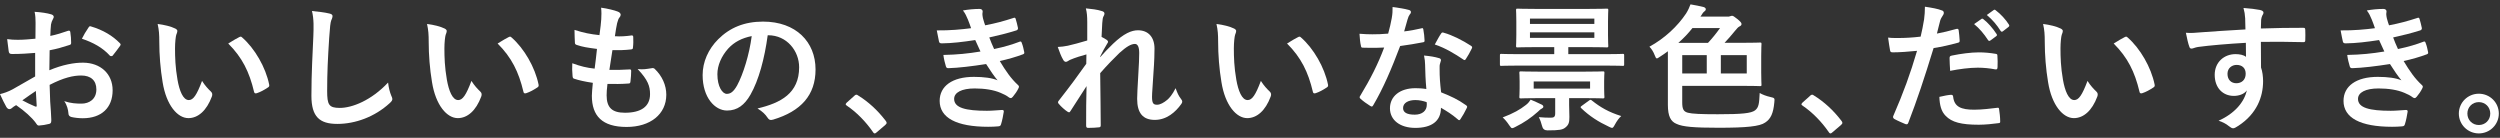
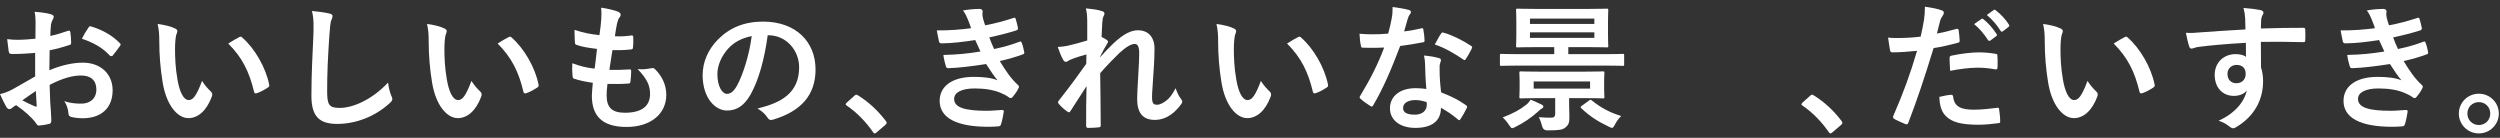
<svg xmlns="http://www.w3.org/2000/svg" id="Layer_2" data-name="Layer 2" viewBox="0 0 254 14">
  <rect x="0" y="0" width="254" height="14" fill="#333333" stroke="none" />
  <g id="_レイヤー_1" data-name="レイヤー 1">
    <g>
      <g>
        <path d="M3.572,5.375c-.7.056-1.415.112-2.354.112-.238,0-.308-.084-.336-.294-.042-.266-.099-.728-.154-1.219.364.056.729.07,1.093.07.588,0,1.19-.056,1.779-.112,0-.462.014-.995.014-1.597,0-.364-.014-.771-.098-1.135.699.042,1.288.14,1.666.252.168.042.28.14.28.266,0,.056-.028.126-.084.224-.098.182-.168.364-.196.546-.041.364-.056.714-.07,1.163.617-.126,1.191-.308,1.793-.518.127-.042.225-.014.238.126.057.35.084.728.084,1.093,0,.14-.041.182-.182.224-.924.294-1.162.364-2.003.532-.015.672-.015,1.359-.028,2.031,1.316-.56,2.55-.784,3.446-.77,1.737.014,2.983,1.121,2.983,2.802,0,1.793-1.148,2.844-3.039,2.844-.406,0-.855-.056-1.149-.126-.224-.056-.308-.196-.308-.42-.028-.308-.127-.784-.42-1.191.672.224,1.232.252,1.75.252.785,0,1.514-.448,1.514-1.443,0-.911-.561-1.415-1.541-1.415-.799,0-1.766.21-3.208.952.015.588.028,1.065.056,1.681.043.616.112,1.499.112,1.821,0,.196.028.406-.21.462-.309.084-.756.154-1.037.168-.154.014-.209-.098-.336-.28-.378-.518-1.106-1.191-1.988-1.793-.154.084-.322.196-.449.308-.07.07-.168.098-.238.098-.111,0-.224-.084-.308-.224-.154-.252-.435-.84-.645-1.303.364-.084.827-.238,1.289-.49.603-.336,1.261-.714,2.283-1.303v-2.395ZM2.27,10.194c.392.21.868.448,1.316.63.112.028.154.014.14-.112-.027-.364-.056-1.009-.084-1.471-.392.266-.868.588-1.372.952ZM8.965,2.84c.099-.154.14-.196.238-.168,1.288.378,2.241.967,2.97,1.709.057.056.084.098.084.14s-.027.084-.057.14c-.182.28-.546.714-.756.995-.042.056-.238.07-.28,0-.742-.826-1.723-1.345-2.843-1.723.182-.378.406-.742.644-1.093Z" style="fill: #fff;" />
        <path d="M17.796,2.896c.126.056.225.154.225.252,0,.084-.043.224-.113.392-.056.168-.125.771-.125,1.373,0,.896.027,1.905.252,3.194.195,1.107.561,2.059,1.148,2.059.448,0,.799-.49,1.345-1.947.308.49.616.812.896,1.079.168.154.168.322.099.518-.533,1.429-1.401,2.185-2.382,2.185-1.093,0-2.241-1.289-2.62-3.656-.224-1.331-.336-2.788-.336-4.076,0-.77-.027-1.19-.168-1.835.672.084,1.359.252,1.779.462ZM24.296,3.778c.056-.028.111-.056.153-.056.056,0,.099.028.154.084,1.274,1.107,2.396,3.04,2.745,4.791.043.182-.041.238-.154.308-.363.238-.714.434-1.092.56-.168.056-.267.014-.295-.154-.476-2.003-1.189-3.46-2.619-4.889.533-.336.883-.532,1.107-.645Z" style="fill: #fff;" />
        <path d="M33.449,1.369c.237.056.336.126.336.266,0,.154-.084.322-.14.462-.07.196-.127.63-.196,1.709-.14,2.157-.21,3.586-.21,5.421,0,1.415.168,1.737,1.288,1.737,1.247,0,3.194-.756,4.903-2.577.056.532.182.994.322,1.331.069.154.111.252.111.336,0,.126-.056.238-.279.434-1.514,1.387-3.488,2.101-5.31,2.101-1.793,0-2.634-.714-2.634-2.857,0-2.353.127-4.37.196-6.051.028-.826.07-1.723-.14-2.563.645.07,1.316.14,1.751.252Z" style="fill: #fff;" />
        <path d="M45.166,2.896c.126.056.224.154.224.252,0,.084-.041.224-.111.392-.057.168-.127.771-.127,1.373,0,.896.028,1.905.252,3.194.197,1.107.561,2.059,1.149,2.059.448,0,.798-.49,1.345-1.947.309.49.616.812.896,1.079.168.154.168.322.098.518-.532,1.429-1.4,2.185-2.381,2.185-1.093,0-2.241-1.289-2.619-3.656-.225-1.331-.336-2.788-.336-4.076,0-.77-.029-1.19-.169-1.835.673.084,1.358.252,1.779.462ZM51.665,3.778c.057-.028.112-.056.154-.056.057,0,.098.028.154.084,1.274,1.107,2.395,3.04,2.746,4.791.041.182-.043.238-.154.308-.365.238-.715.434-1.094.56-.168.056-.266.014-.293-.154-.477-2.003-1.191-3.46-2.62-4.889.532-.336.883-.532,1.106-.645Z" style="fill: #fff;" />
        <path d="M61.632,9.661c0,1.289.561,1.793,1.863,1.793,1.639,0,2.549-.63,2.549-1.891,0-.784-.196-1.429-1.261-2.549.56.07.868,0,1.429-.084.098-.028.21-.014.294.056.771.729,1.19,1.681,1.19,2.634,0,1.989-1.625,3.278-4.033,3.278-2.48,0-3.53-1.121-3.53-3.166,0-.294.042-.687.098-1.317-.841-.126-1.4-.252-1.905-.42-.098-.028-.14-.098-.154-.266-.041-.434-.055-.868-.027-1.303.84.308,1.471.462,2.27.546.07-.518.182-1.429.238-2.003-.98-.126-1.485-.21-2.018-.392-.168-.042-.225-.112-.225-.238-.014-.336-.041-.798-.041-1.302.952.308,1.625.434,2.535.532.111-.812.154-1.191.182-1.611.028-.392.028-.799-.014-1.177.645.084,1.373.266,1.681.392.196.07.308.196.308.322,0,.098-.041.182-.111.266-.098.098-.168.28-.252.603-.07.322-.154.798-.225,1.317.561.042,1.135,0,1.723-.084.099,0,.141.07.141.168.014.336.014.728-.028,1.051,0,.154-.056.196-.224.21-.617.07-1.247.084-1.863.07-.084.49-.225,1.443-.309,2.003.742.014,1.317,0,1.989-.042.183-.028.225.028.225.154,0,.252-.028.757-.07,1.051-.015.168-.056.224-.196.224-.7.056-1.429.056-2.143.042-.07.546-.084.883-.084,1.135Z" style="fill: #fff;" />
        <path d="M77.999,3.582c-.322,2.381-.91,4.566-1.751,6.037-.603,1.051-1.331,1.611-2.382,1.611-1.232,0-2.479-1.317-2.479-3.6,0-1.345.574-2.633,1.582-3.642,1.178-1.177,2.662-1.793,4.553-1.793,3.361,0,5.337,2.073,5.337,4.861,0,2.605-1.471,4.244-4.313,5.099-.295.084-.421.028-.604-.252-.154-.238-.447-.56-.98-.883,2.367-.56,4.23-1.541,4.23-4.188,0-1.667-1.26-3.25-3.138-3.25h-.056ZM73.979,4.941c-.673.757-1.093,1.695-1.093,2.592,0,1.289.519,2.003.953,2.003.363,0,.672-.182,1.051-.854.615-1.135,1.246-3.152,1.484-5.015-.98.196-1.766.588-2.396,1.275Z" style="fill: #fff;" />
        <path d="M86.802,9.732c.098-.098.168-.112.209-.112.043,0,.099.014.183.084,1.036.644,1.961,1.485,2.788,2.563.084.112.098.154.098.21,0,.07-.028.126-.141.224l-.854.729c-.099.084-.154.126-.197.126-.069,0-.125-.028-.195-.14-.742-1.079-1.695-2.031-2.647-2.675-.084-.056-.126-.098-.126-.14s.027-.084.098-.168l.785-.7Z" style="fill: #fff;" />
        <path d="M98.325,1.957c-.125-.308-.252-.588-.49-.896.561-.098,1.135-.154,1.695-.154.196,0,.309.112.309.252,0,.084-.028.182-.028.266,0,.126.028.266.056.42.098.364.141.49.225.728,1.092-.21,1.863-.42,2.857-.742.126-.056.195-.042.238.07.084.266.182.658.238.938.027.14-.07.224-.168.252-.939.294-1.793.504-2.746.714.126.35.309.784.49,1.177,1.135-.238,1.877-.476,2.549-.729.141-.07.211-.042.253.084.126.322.183.588.252.925.028.126.028.196-.112.252-.7.266-1.582.518-2.367.686.603,1.009,1.148,1.793,1.835,2.423.14.126.14.182.07.336-.154.322-.351.602-.574.868-.084.098-.14.14-.224.14-.057,0-.113-.028-.197-.084-.224-.182-.504-.308-.826-.448-.714-.308-1.639-.448-2.633-.448-1.316,0-2.088.406-2.088,1.064,0,.911,1.191,1.205,3.334,1.205.519,0,1.037-.056,1.541-.084.141,0,.182.07.168.182-.056.35-.154.896-.279,1.275-.043.14-.099.196-.295.21-.322.028-.658.042-1.008.042-3.223,0-4.932-.91-4.932-2.633,0-1.499,1.289-2.438,3.475-2.438,1.021,0,1.849.112,2.408.35-.321-.378-.783-1.051-1.162-1.653-1.442.224-2.815.392-3.838.42-.154,0-.21-.056-.252-.196-.084-.28-.211-.756-.252-1.148,1.4-.028,2.521-.14,3.768-.35-.141-.294-.35-.77-.532-1.163-1.288.196-2.325.322-3.403.336-.168,0-.252-.056-.281-.196-.041-.154-.14-.672-.224-1.121,1.373.014,2.493-.098,3.487-.224-.111-.322-.195-.56-.336-.91Z" style="fill: #fff;" />
        <path d="M110.463,2.209c0-.518-.028-.938-.14-1.359.588.056,1.176.126,1.596.266.225.056.295.14.295.28,0,.084-.042.168-.098.266-.07.126-.099.294-.127.686-.027.462-.041.756-.07,1.401.197.098.393.21.533.308.084.056.126.126.126.196,0,.042-.028.098-.07.154-.267.434-.505.869-.729,1.331v.07c.448-.504.757-.826,1.303-1.359,1.106-1.051,1.877-1.373,2.536-1.373,1.05,0,1.68.7,1.68,1.863,0,.406-.014,1.261-.111,2.55-.07,1.289-.141,1.919-.141,2.353,0,.7.168.798.519.798.308,0,.687-.21,1.036-.504.211-.182.49-.49.841-1.177.183.504.294.756.519,1.051.098.126.154.21.154.322,0,.07-.028.14-.098.238-.589.826-1.485,1.611-2.689,1.611s-1.793-.686-1.793-2.143c0-.378.041-1.163.111-2.353.07-1.233.098-1.695.098-2.297,0-.616-.154-.924-.434-.924-.406,0-.883.294-1.568.91-.575.56-1.233,1.219-1.962,2.059.015,1.765.056,3.782.056,5.309,0,.126-.056.196-.195.196-.182.028-.729.056-1.093.056-.14,0-.196-.07-.196-.238,0-1.275,0-2.746.042-4.006-.546.854-1.106,1.723-1.624,2.521-.057.098-.099.14-.154.14-.043,0-.099-.028-.168-.07-.225-.14-.673-.532-.869-.784-.057-.056-.084-.098-.084-.154,0-.084.057-.168.126-.238,1.163-1.485,1.892-2.479,2.745-3.684,0-.35,0-.616.015-.953-.477.126-1.163.336-1.681.56-.127.056-.267.196-.406.196-.112,0-.211-.084-.281-.224-.195-.322-.35-.742-.545-1.289.392-.014.63-.056,1.021-.126.477-.112,1.262-.308,1.976-.532v-1.905Z" style="fill: #fff;" />
        <path d="M125.372,2.896c.127.056.225.154.225.252,0,.084-.042.224-.112.392-.056.168-.126.771-.126,1.373,0,.896.027,1.905.252,3.194.196,1.107.561,2.059,1.148,2.059.449,0,.799-.49,1.346-1.947.308.49.615.812.896,1.079.168.154.168.322.098.518-.532,1.429-1.4,2.185-2.381,2.185-1.094,0-2.242-1.289-2.62-3.656-.224-1.331-.336-2.788-.336-4.076,0-.77-.028-1.19-.169-1.835.673.084,1.359.252,1.779.462ZM131.872,3.778c.056-.028.111-.056.154-.056.056,0,.098.028.154.084,1.273,1.107,2.395,3.04,2.745,4.791.042.182-.042.238-.154.308-.364.238-.714.434-1.093.56-.168.056-.266.014-.294-.154-.476-2.003-1.19-3.46-2.62-4.889.533-.336.883-.532,1.107-.645Z" style="fill: #fff;" />
        <path d="M144.401,2.882c.126-.042.182-.042.21.112.069.35.112.771.126,1.135,0,.126-.057.154-.168.168-.756.154-1.443.252-2.312.378-.896,2.367-1.723,4.3-2.731,6.009-.057.098-.098.14-.154.14-.041,0-.098-.028-.168-.07-.322-.196-.729-.49-.967-.714-.069-.056-.098-.098-.098-.154,0-.042.014-.098.07-.168,1.051-1.737,1.793-3.208,2.423-4.888-.532.028-.966.028-1.4.028-.308,0-.421,0-.771-.014-.141,0-.168-.042-.196-.224-.069-.266-.112-.729-.14-1.191.574.042.896.056,1.303.056.546,0,.967-.014,1.61-.07.169-.588.267-1.065.364-1.569.084-.49.084-.7.084-1.135.603.084,1.205.168,1.639.294.141.028.225.112.225.21,0,.112-.042.182-.126.266-.084.112-.14.238-.224.518-.099.336-.211.77-.337,1.191.546-.056,1.19-.182,1.737-.308ZM144.794,6.636c-.015-.378-.029-.602-.113-.995.688.07,1.051.126,1.527.266.126.028.196.098.196.224,0,.028-.028.126-.084.294-.056.168-.07.336-.056.574,0,.826.041,1.429.153,2.381,1.009.406,1.695.714,2.521,1.303.14.098.154.154.084.294-.21.434-.406.784-.644,1.135-.043.07-.084.098-.127.098-.042,0-.084-.028-.14-.084-.616-.532-1.135-.841-1.709-1.177,0,1.401-1.009,2.045-2.605,2.045-1.541,0-2.577-.784-2.577-1.989,0-1.219,1.008-2.045,2.592-2.045.266,0,.658.014,1.105.084-.084-.896-.111-1.751-.125-2.409ZM143.799,10.166c-.7,0-1.247.28-1.247.812,0,.448.393.672,1.191.672.756,0,1.219-.406,1.219-.994,0-.126,0-.196-.015-.28-.336-.112-.714-.21-1.148-.21ZM146.404,3.428c.084-.14.153-.154.294-.098.826.224,1.934.784,2.746,1.317.084.056.125.098.125.154,0,.042-.014.098-.056.168-.14.308-.392.742-.588,1.037-.042.07-.085.098-.126.098-.043,0-.07-.014-.127-.056-.826-.56-1.834-1.177-2.898-1.527.237-.42.447-.84.63-1.093Z" style="fill: #fff;" />
        <path d="M154.269,6.664c-1.233,0-1.653.028-1.737.028-.126,0-.14-.014-.14-.154v-.896c0-.154.014-.168.14-.168.084,0,.504.028,1.737.028h3.642v-.715h-1.779c-1.358,0-1.849.028-1.946.028-.141,0-.154-.014-.154-.154,0-.098.027-.392.027-1.121v-1.359c0-.742-.027-1.051-.027-1.135,0-.154.014-.168.154-.168.098,0,.588.028,1.946.028h5.155c1.373,0,1.863-.028,1.947-.028.153,0,.168.014.168.168,0,.084-.028.392-.028,1.135v1.359c0,.728.028,1.037.028,1.121,0,.14-.015.154-.168.154-.084,0-.574-.028-1.947-.028h-1.947v.715h3.811c1.232,0,1.639-.028,1.723-.028.125,0,.14.014.14.168v.896c0,.14-.015.154-.14.154-.084,0-.49-.028-1.723-.028h-8.881ZM156.636,10.628c.111.056.168.126.168.224,0,.084-.084.14-.183.196-.126.056-.252.196-.378.308-.672.602-1.4,1.107-2.283,1.541-.154.084-.252.126-.322.126-.098,0-.154-.098-.309-.308-.224-.336-.434-.588-.658-.784,1.107-.42,1.766-.799,2.354-1.261.21-.154.364-.35.49-.546.406.168.771.336,1.121.504ZM160.921,7.28c1.359,0,1.836-.028,1.92-.028.154,0,.168.014.168.154,0,.084-.028.294-.028.841v.742c0,.56.028.771.028.854,0,.14-.014.154-.168.154-.084,0-.561-.028-1.92-.028h-1.498v.687c0,.462.027.826.027,1.232,0,.532-.056.785-.406,1.065-.279.224-.56.294-1.82.294q-.448,0-.547-.434c-.084-.336-.195-.644-.336-.91.463.042.841.056,1.205.056.336,0,.462-.084.462-.448v-1.541h-1.555c-1.358,0-1.835.028-1.919.028-.154,0-.168-.014-.168-.154,0-.098.027-.294.027-.854v-.742c0-.546-.027-.756-.027-.841,0-.14.014-.154.168-.154.084,0,.561.028,1.919.028h4.468ZM155.444,2.433h6.542v-.546h-6.542v.546ZM161.986,3.288h-6.542v.56h6.542v-.56ZM161.552,8.275h-5.729v.728h5.729v-.728ZM161.454,10.208c.14-.098.182-.084.294.014.868.686,1.681,1.163,2.97,1.569-.225.196-.448.504-.645.868-.126.238-.196.336-.294.336-.07,0-.169-.056-.322-.126-1.051-.49-1.961-1.065-2.802-1.877-.111-.112-.084-.14.07-.252l.729-.532Z" style="fill: #fff;" />
-         <path d="M169.458,5.207c-.252.196-.533.378-.812.56-.154.098-.238.168-.309.168-.084,0-.14-.112-.224-.336-.126-.336-.322-.644-.532-.854,1.541-.84,2.857-2.073,3.726-3.376.21-.336.337-.63.448-.925.519.084.967.182,1.359.28.14.056.195.126.195.224,0,.084-.056.154-.154.224-.098.07-.182.182-.35.462l-.042.056h2.689c.183,0,.252,0,.336-.042.084-.028.126-.042.196-.042.098,0,.21.07.561.35.322.28.393.364.393.49s-.085.182-.225.252c-.112.056-.225.182-.435.434-.392.476-.7.841-1.064,1.219h1.653c1.373,0,1.863-.028,1.947-.028.14,0,.153.014.153.154,0,.084-.028.406-.028,1.205v1.681c0,.812.028,1.149.028,1.233,0,.14-.014.154-.153.154-.084,0-.574-.028-1.947-.028h-5.953v1.653c0,.686.111.953.574,1.079.42.112,1.303.154,3.039.154,2.479,0,3.376-.098,3.782-.392.406-.308.421-.756.476-1.765.267.154.701.322,1.094.406.447.098.434.126.392.546-.099,1.106-.364,1.681-.925,2.045-.546.392-1.877.532-4.748.532-2.479,0-3.643-.098-4.258-.392-.589-.238-.883-.77-.883-1.933v-5.449ZM173.534,4.353c.434-.462.84-.967,1.219-1.499h-2.802c-.421.532-.882,1.022-1.429,1.499h3.012ZM173.407,7.462v-1.863h-2.492v1.863h2.492ZM177.47,5.599h-2.633v1.863h2.633v-1.863Z" style="fill: #fff;" />
        <path d="M183.905,9.732c.099-.098.168-.112.211-.112.041,0,.098.014.182.084,1.037.644,1.961,1.485,2.787,2.563.084.112.099.154.099.21,0,.07-.028.126-.14.224l-.855.729c-.098.084-.154.126-.195.126-.07,0-.127-.028-.196-.14-.743-1.079-1.695-2.031-2.647-2.675-.084-.056-.127-.098-.127-.14s.029-.084.099-.168l.784-.7Z" style="fill: #fff;" />
        <path d="M198.776,2.938c.154-.042.211.028.225.14.042.308.084.714.098,1.009.015.182-.027.224-.209.266-.869.238-1.584.392-2.438.532-.953,3.11-1.668,5.253-2.564,7.578-.069.196-.153.182-.308.14-.14-.056-.826-.35-1.12-.518-.112-.07-.154-.182-.112-.28,1.064-2.451,1.737-4.3,2.423-6.64-.812.084-1.793.154-2.451.154-.21,0-.266-.042-.294-.224-.056-.294-.126-.771-.196-1.275.295.042.463.042,1.037.042.7,0,1.457-.042,2.27-.14.14-.56.252-1.177.35-1.751.057-.42.084-.841.084-1.289.742.112,1.316.21,1.766.392.111.042.153.14.153.224,0,.056,0,.126-.069.224-.113.196-.225.336-.295.56-.141.504-.238.98-.336,1.331.547-.098,1.303-.28,1.988-.476ZM198.231,9.633c.139,0,.195.056.209.196.112,1.023.799,1.317,2.144,1.317.784,0,1.793-.126,2.354-.196.112-.014.153.014.168.126.056.364.112.84.112,1.219.014.168,0,.21-.225.224-.477.07-1.316.154-1.947.154-1.793,0-2.745-.252-3.375-.911-.449-.448-.603-1.106-.631-1.919.434-.112,1.009-.21,1.191-.21ZM198.077,5.922c0-.196.041-.238.252-.28.883-.182,1.919-.322,2.73-.322.547,0,1.149.056,1.64.14.196.028.238.042.238.21.028.35.028.742.014,1.121,0,.238-.069.294-.267.252-.49-.098-1.134-.168-1.736-.168-.84,0-1.905.14-2.815.322-.028-.49-.056-.995-.056-1.275ZM201.312,1.929c.069-.056.126-.042.21.028.434.336.938.896,1.33,1.499.057.084.057.154-.041.224l-.589.434c-.098.07-.168.056-.237-.042-.421-.644-.869-1.177-1.416-1.625l.743-.518ZM202.56,1.019c.084-.056.125-.042.209.028.52.392,1.023.953,1.332,1.443.055.084.069.168-.043.252l-.561.434c-.111.084-.182.042-.238-.042-.377-.602-.826-1.135-1.4-1.611l.701-.504Z" style="fill: #fff;" />
        <path d="M209.358,2.896c.127.056.225.154.225.252,0,.084-.042.224-.112.392-.056.168-.126.771-.126,1.373,0,.896.027,1.905.252,3.194.196,1.107.561,2.059,1.148,2.059.449,0,.799-.49,1.346-1.947.308.49.615.812.896,1.079.168.154.168.322.098.518-.532,1.429-1.4,2.185-2.381,2.185-1.094,0-2.242-1.289-2.62-3.656-.224-1.331-.336-2.788-.336-4.076,0-.77-.028-1.19-.169-1.835.673.084,1.359.252,1.779.462ZM215.858,3.778c.056-.028.111-.056.154-.056.056,0,.098.028.154.084,1.273,1.107,2.395,3.04,2.745,4.791.042.182-.042.238-.154.308-.364.238-.714.434-1.093.56-.168.056-.266.014-.294-.154-.476-2.003-1.19-3.46-2.62-4.889.533-.336.883-.532,1.107-.645Z" style="fill: #fff;" />
        <path d="M228.106,1.831c-.027-.406-.056-.602-.168-1.022.631.042,1.303.126,1.639.196.238.042.393.14.393.266,0,.112-.042.182-.126.322-.042.084-.085.224-.112.406-.014.182-.014.364-.027.896,1.512-.056,2.955-.07,4.3-.07.168,0,.196.028.21.21.014.35.014.714,0,1.064,0,.154-.07.196-.238.182-1.457-.042-2.815-.042-4.271-.028,0,.854,0,1.751.014,2.605.14.378.21.925.21,1.387,0,1.625-.659,3.32-2.493,4.524-.238.154-.42.266-.547.266-.126,0-.279-.098-.42-.21-.322-.266-.7-.448-1.064-.56,1.639-.729,2.619-1.905,2.871-3.082-.279.406-.854.56-1.316.56-1.106,0-1.947-.798-1.947-2.143,0-1.303.98-2.101,2.115-2.101.42,0,.84.084,1.064.28,0-.49-.014-.967-.014-1.429-1.766.098-3.74.266-4.847.42-.308.042-.532.168-.658.168-.14,0-.196-.056-.238-.196-.112-.28-.238-.84-.351-1.415.519.056.967,0,1.709-.056.854-.07,2.662-.182,4.343-.28-.015-.434-.015-.784-.028-1.163ZM226.313,7.504c0,.616.393.953.896.953.519,0,.953-.322.953-.967,0-.574-.365-.896-.925-.896-.435,0-.925.294-.925.91Z" style="fill: #fff;" />
        <path d="M240.958,1.957c-.126-.308-.252-.588-.49-.896.561-.098,1.135-.154,1.695-.154.195,0,.308.112.308.252,0,.084-.028.182-.028.266,0,.126.028.266.057.42.098.364.14.49.225.728,1.092-.21,1.862-.42,2.857-.742.125-.056.195-.042.237.07.085.266.183.658.238.938.028.14-.069.224-.168.252-.938.294-1.793.504-2.745.714.125.35.308.784.49,1.177,1.135-.238,1.877-.476,2.549-.729.141-.07.211-.042.252.084.127.322.183.588.252.925.028.126.028.196-.111.252-.701.266-1.583.518-2.367.686.602,1.009,1.148,1.793,1.835,2.423.14.126.14.182.069.336-.154.322-.35.602-.574.868-.084.098-.14.14-.224.14-.056,0-.112-.028-.196-.084-.225-.182-.504-.308-.826-.448-.715-.308-1.639-.448-2.634-.448-1.316,0-2.087.406-2.087,1.064,0,.911,1.19,1.205,3.334,1.205.518,0,1.036-.056,1.541-.084.14,0,.182.07.168.182-.057.35-.154.896-.28,1.275-.042.14-.099.196-.294.21-.322.028-.658.042-1.009.042-3.222,0-4.931-.91-4.931-2.633,0-1.499,1.289-2.438,3.474-2.438,1.022,0,1.849.112,2.409.35-.322-.378-.784-1.051-1.162-1.653-1.443.224-2.816.392-3.838.42-.154,0-.211-.056-.252-.196-.085-.28-.211-.756-.253-1.148,1.401-.028,2.521-.14,3.769-.35-.141-.294-.351-.77-.533-1.163-1.288.196-2.324.322-3.403.336-.168,0-.252-.056-.28-.196-.042-.154-.141-.672-.225-1.121,1.373.014,2.494-.098,3.488-.224-.111-.322-.195-.56-.336-.91Z" style="fill: #fff;" />
        <path d="M253.88,11.538c0,1.121-.911,2.017-2.031,2.017s-2.031-.896-2.031-2.017.91-2.017,2.031-2.017,2.031.896,2.031,2.017ZM250.686,11.538c0,.658.505,1.163,1.163,1.163s1.162-.504,1.162-1.163-.504-1.163-1.162-1.163-1.163.504-1.163,1.163Z" style="fill: #fff;" />
      </g>
      <rect width="254" height="14" style="fill: none;" />
    </g>
  </g>
</svg>